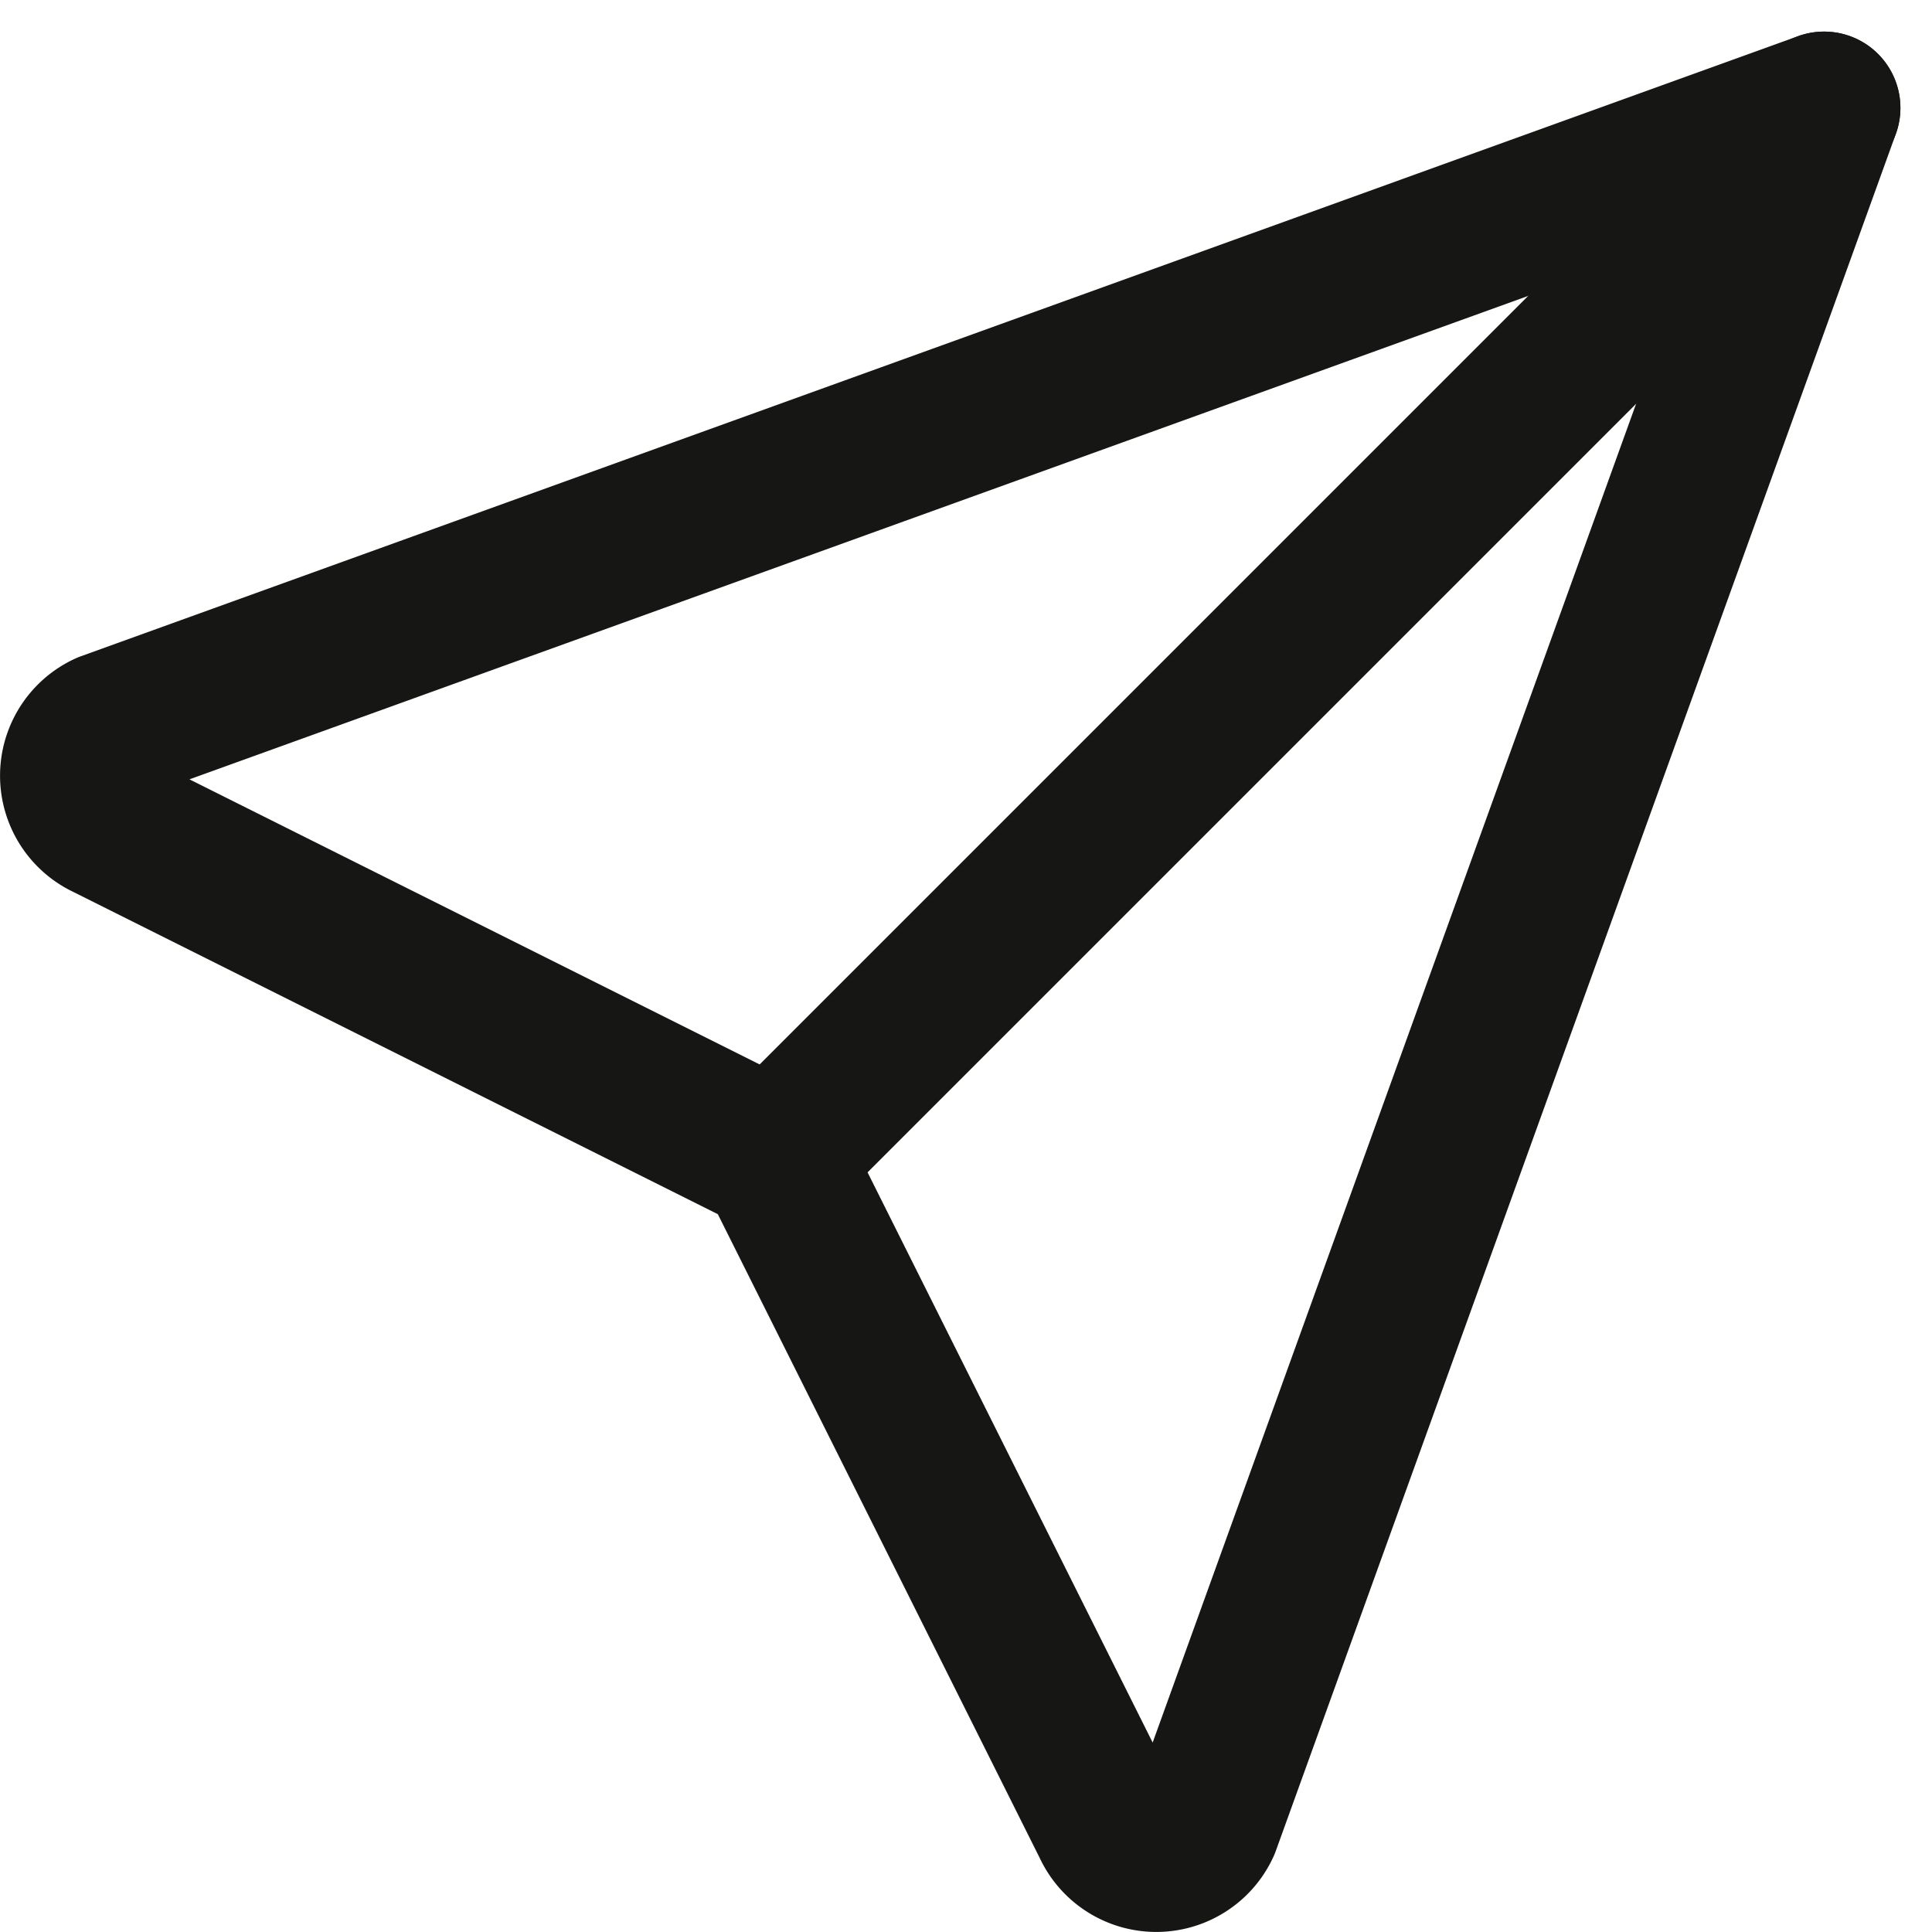
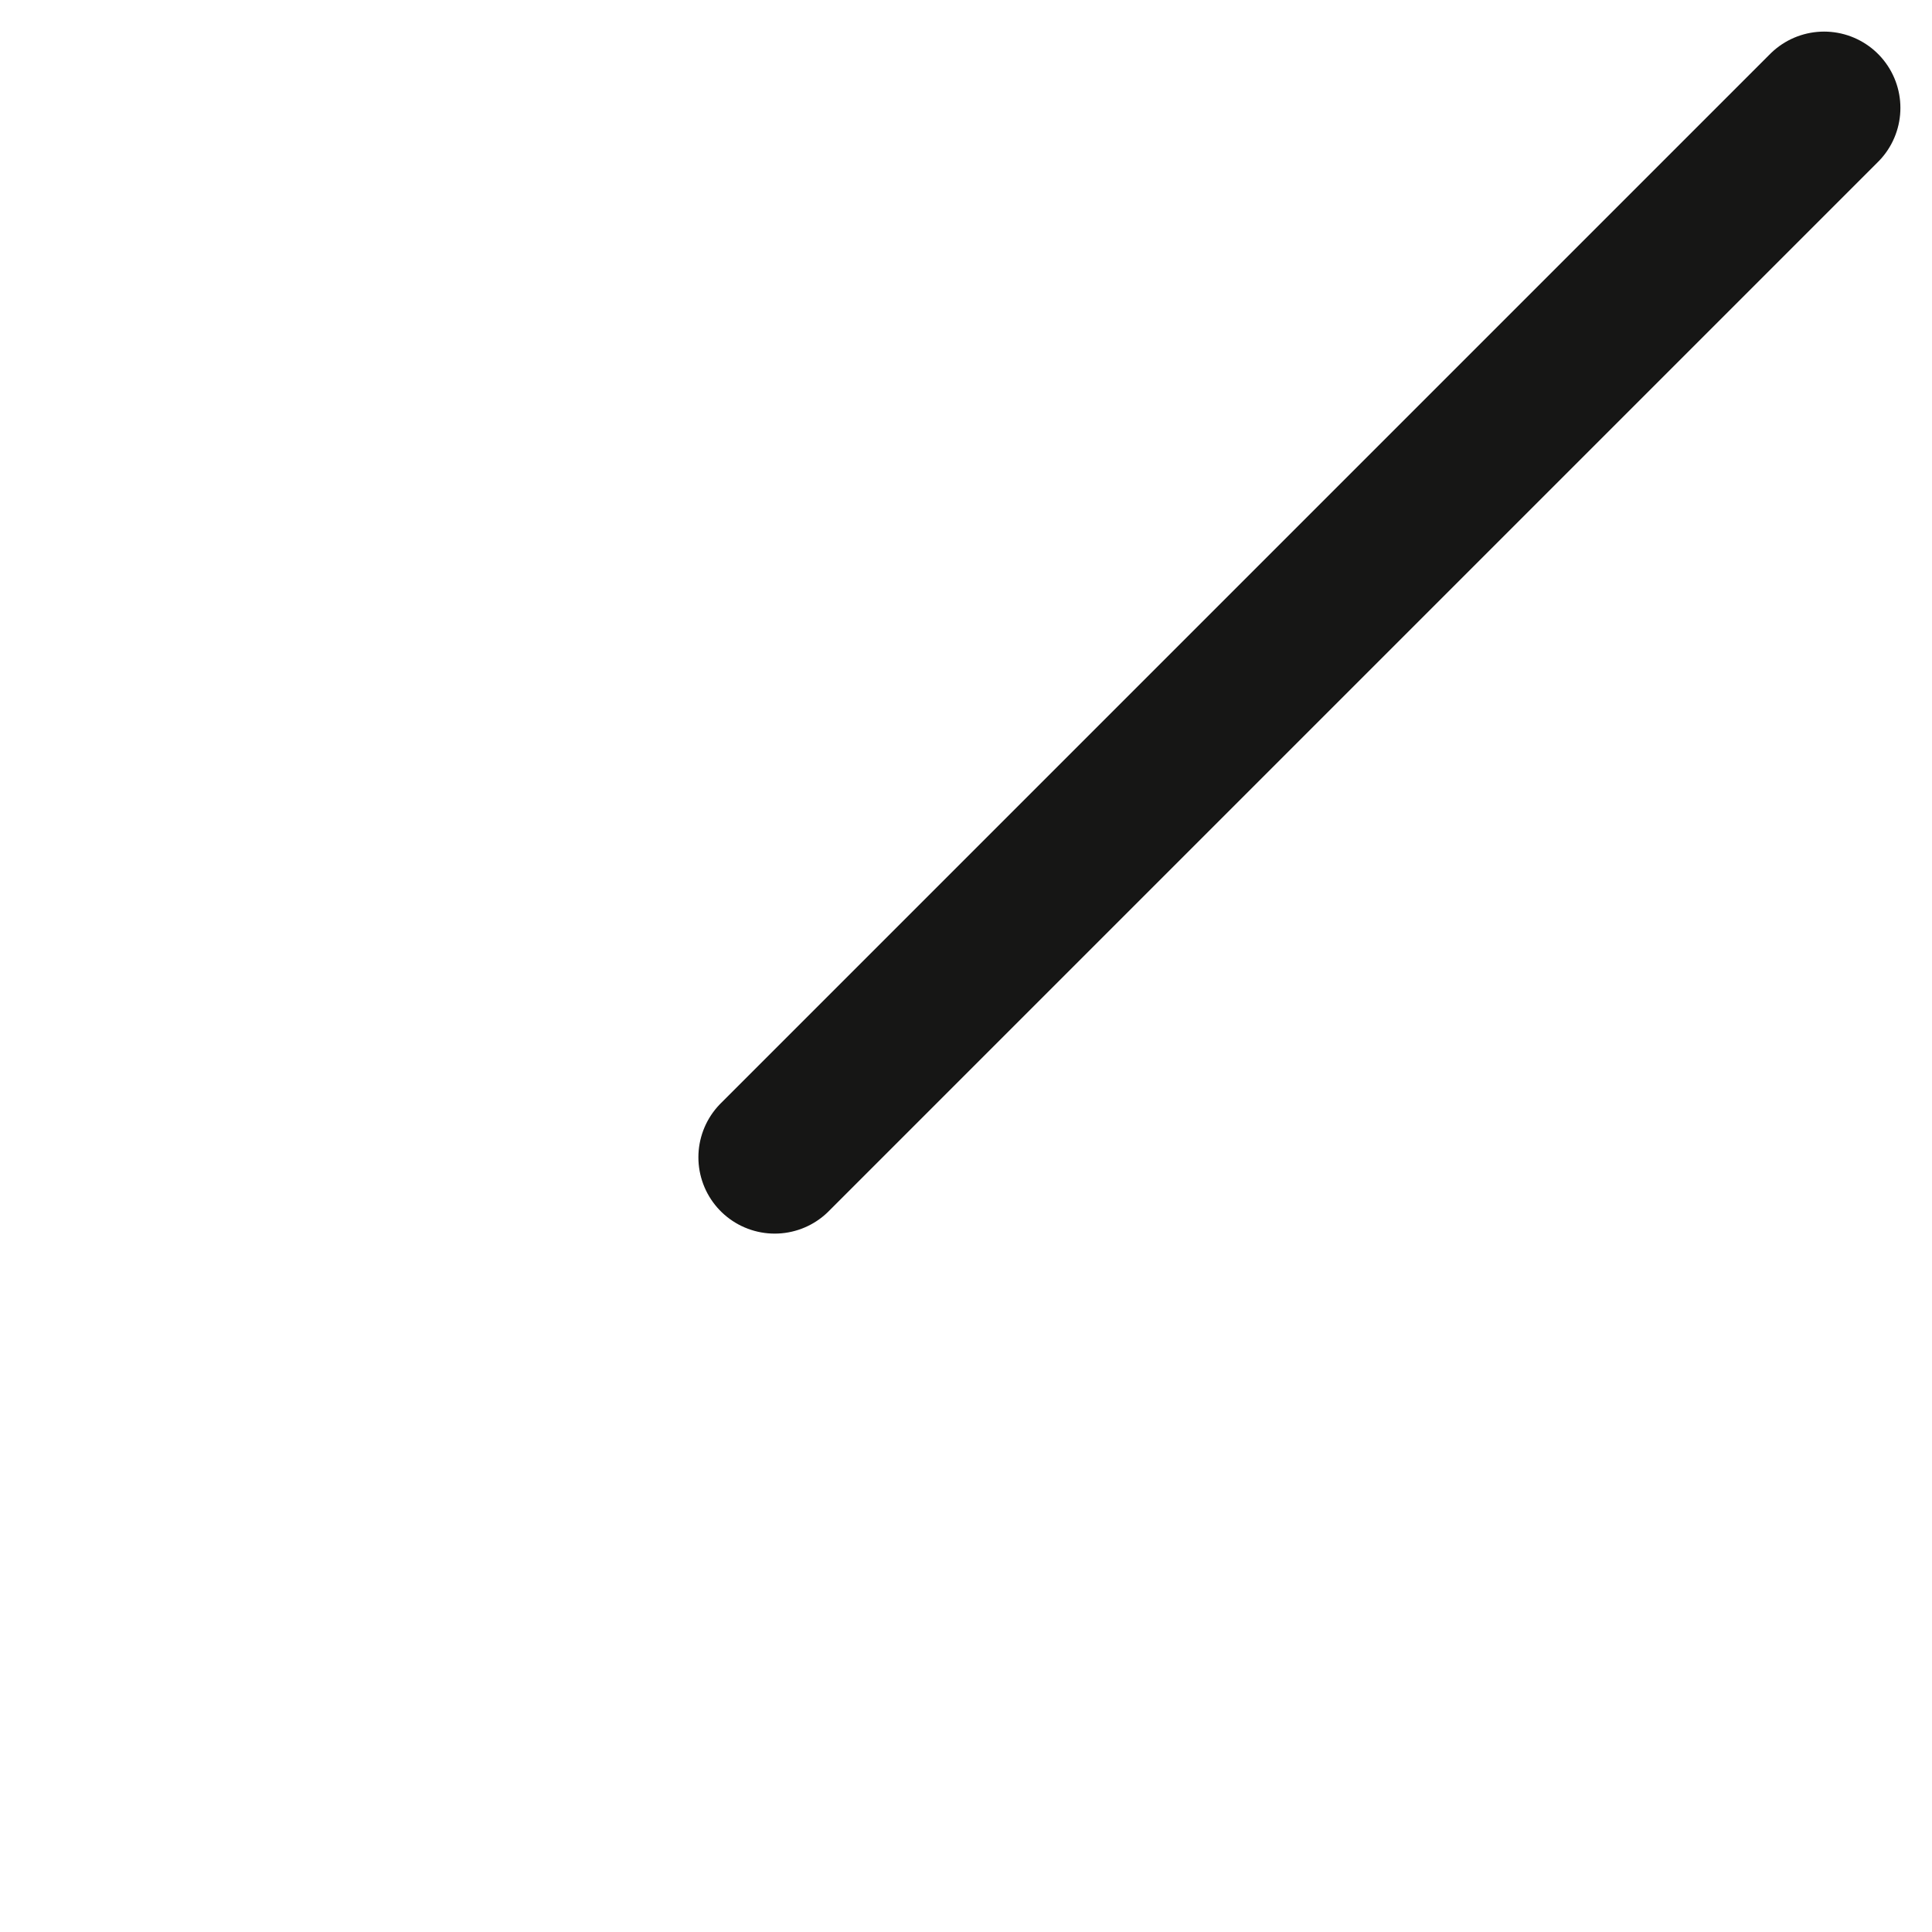
<svg xmlns="http://www.w3.org/2000/svg" width="25.315" height="25.315" viewBox="0 0 25.315 25.315">
  <line id="Line_1" data-name="Line 1" y1="13.75" x2="13.75" transform="translate(10.151 1.414)" fill="none" stroke="#161615" stroke-linecap="round" stroke-linejoin="round" stroke-width="2" />
-   <path id="Path_165" data-name="Path 165" d="M25.58,3,17.455,25.5a.688.688,0,0,1-1.25,0L11.83,16.75,3.08,12.375a.688.688,0,0,1,0-1.25L25.58,3" transform="translate(-1.679 -1.586)" fill="none" stroke="#161615" stroke-linecap="round" stroke-linejoin="round" stroke-width="2" />
</svg>